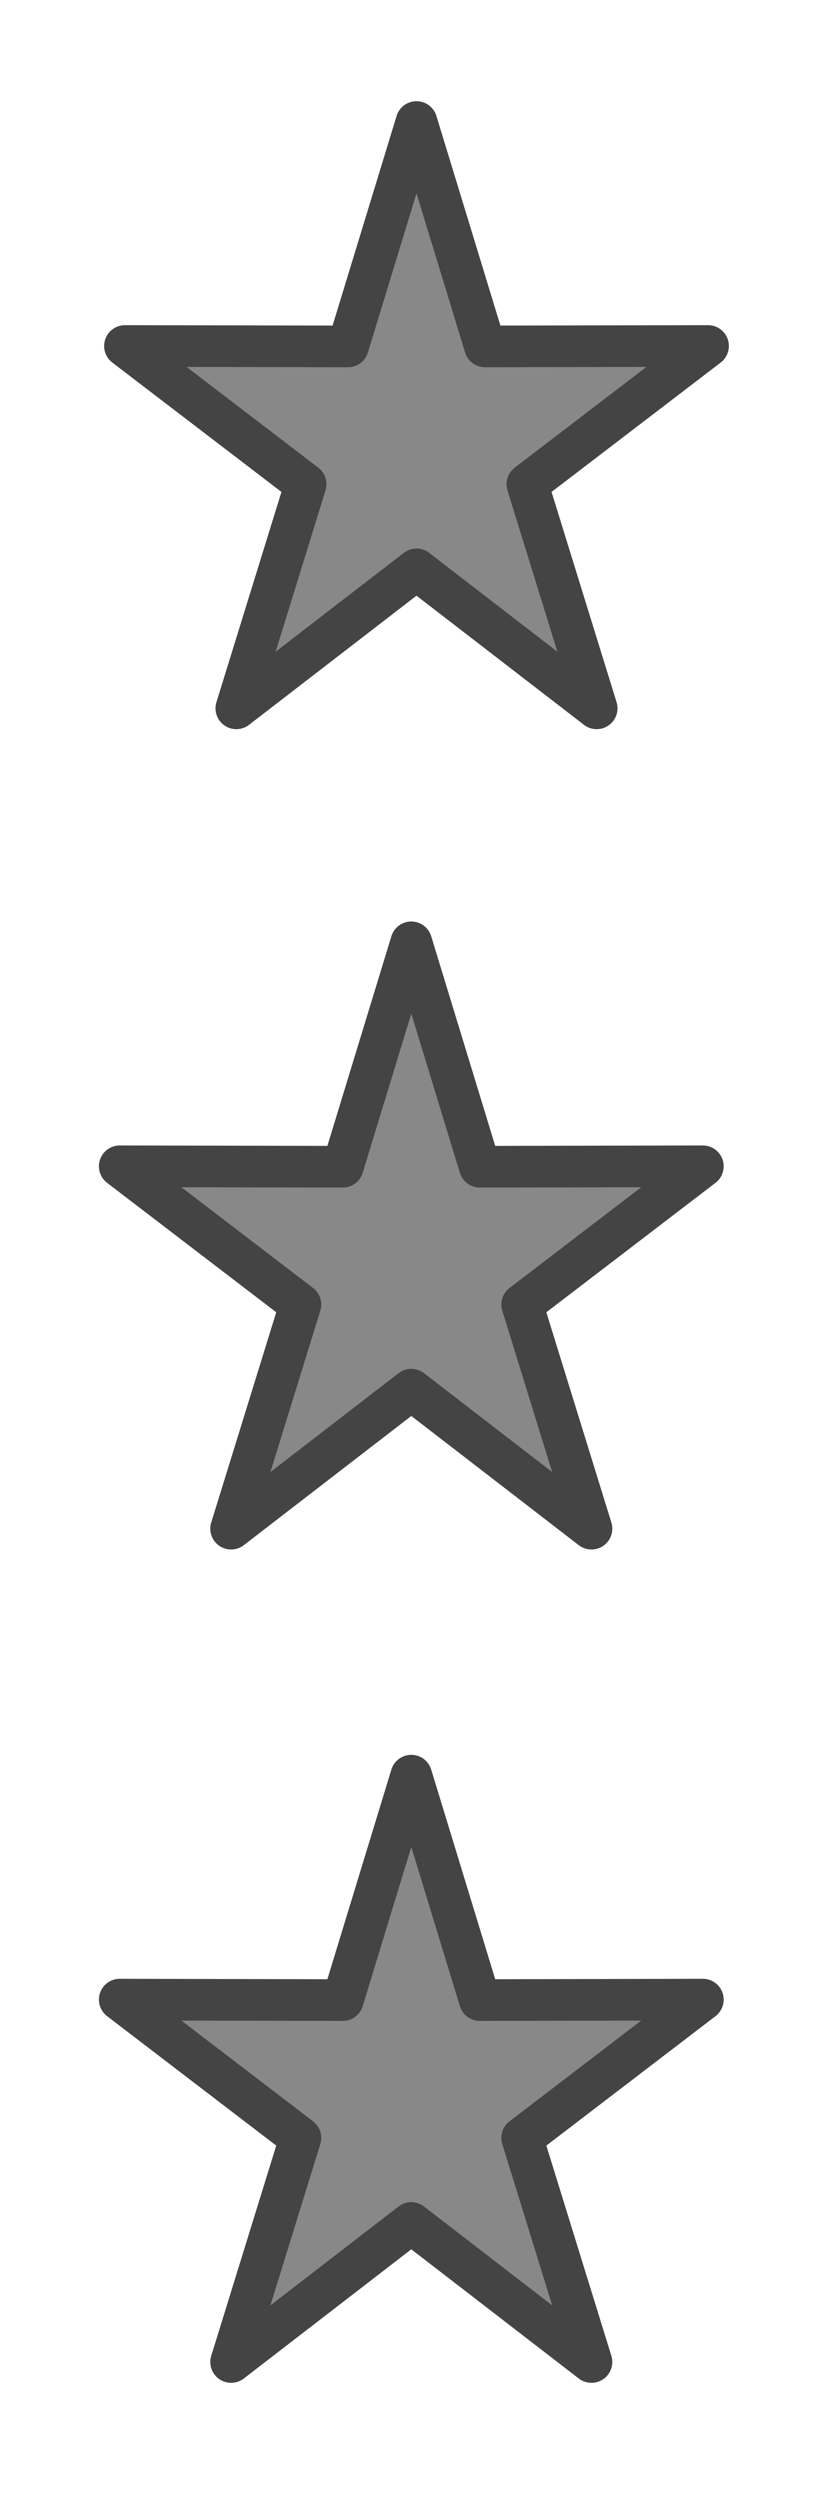
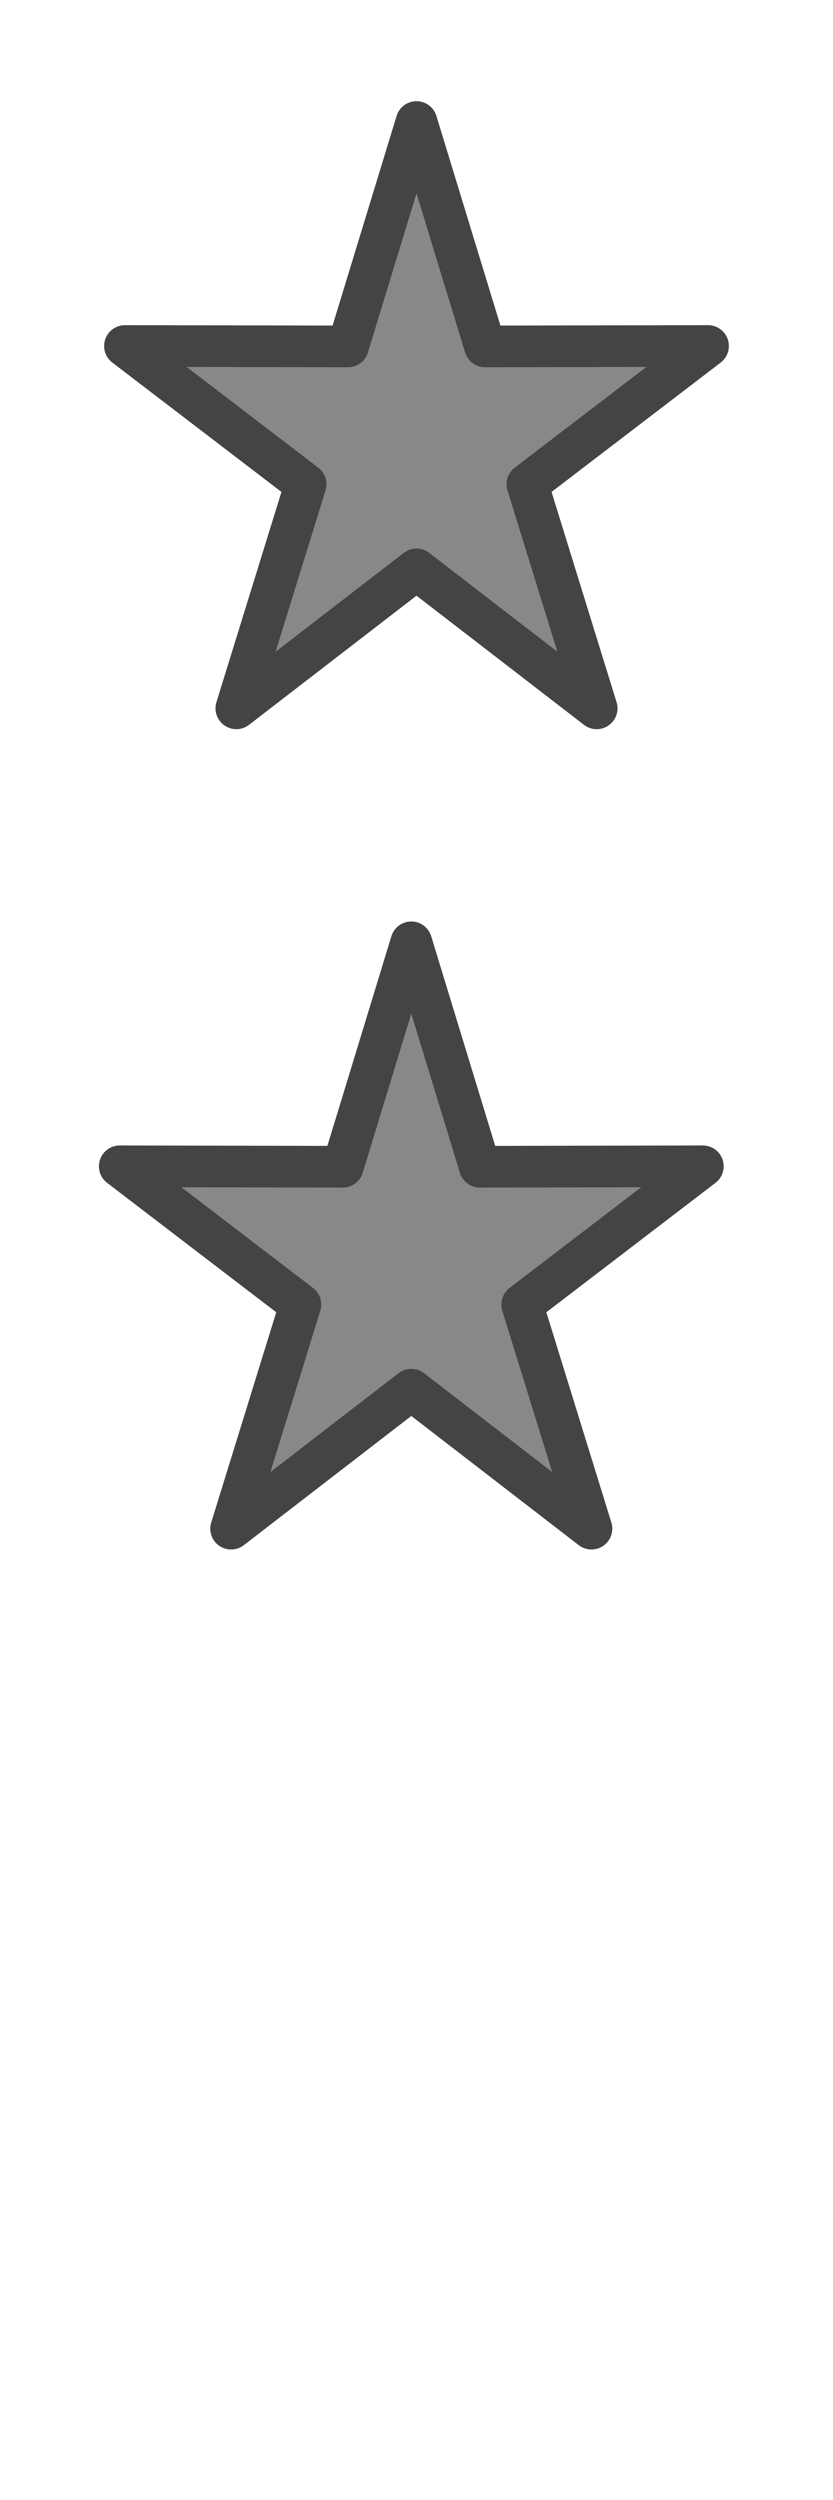
<svg xmlns="http://www.w3.org/2000/svg" version="1.1" baseProfile="full" width="20" height="60" xml:space="preserve">
  <path fill="#888888" fill-opacity="1" stroke-linejoin="round" stroke="#444444" stroke-opacity="1" d="M 10,2.929L 8.355,8.314L 3,8.304L 7.338,11.621L 5.674,17L 10,13.665L 14.326,17L 12.662,11.621L 17,8.304L 11.645,8.314L 10,2.929 Z " />
-   <path fill="#888888" fill-opacity="1" stroke-linejoin="round" stroke="#444444" stroke-opacity="1" d="M 9.875,42.616L 8.23,48.002L 2.875,47.991L 7.213,51.309L 5.549,56.688L 9.875,53.352L 14.201,56.688L 12.537,51.309L 16.875,47.991L 11.52,48.002L 9.875,42.616 Z " />
  <path fill="#888888" fill-opacity="1" stroke-linejoin="round" stroke="#444444" stroke-opacity="1" d="M 9.875,22.616L 8.23,28.002L 2.875,27.991L 7.213,31.309L 5.549,36.688L 9.875,33.352L 14.201,36.688L 12.537,31.309L 16.875,27.991L 11.52,28.002L 9.875,22.616 Z " />
</svg>